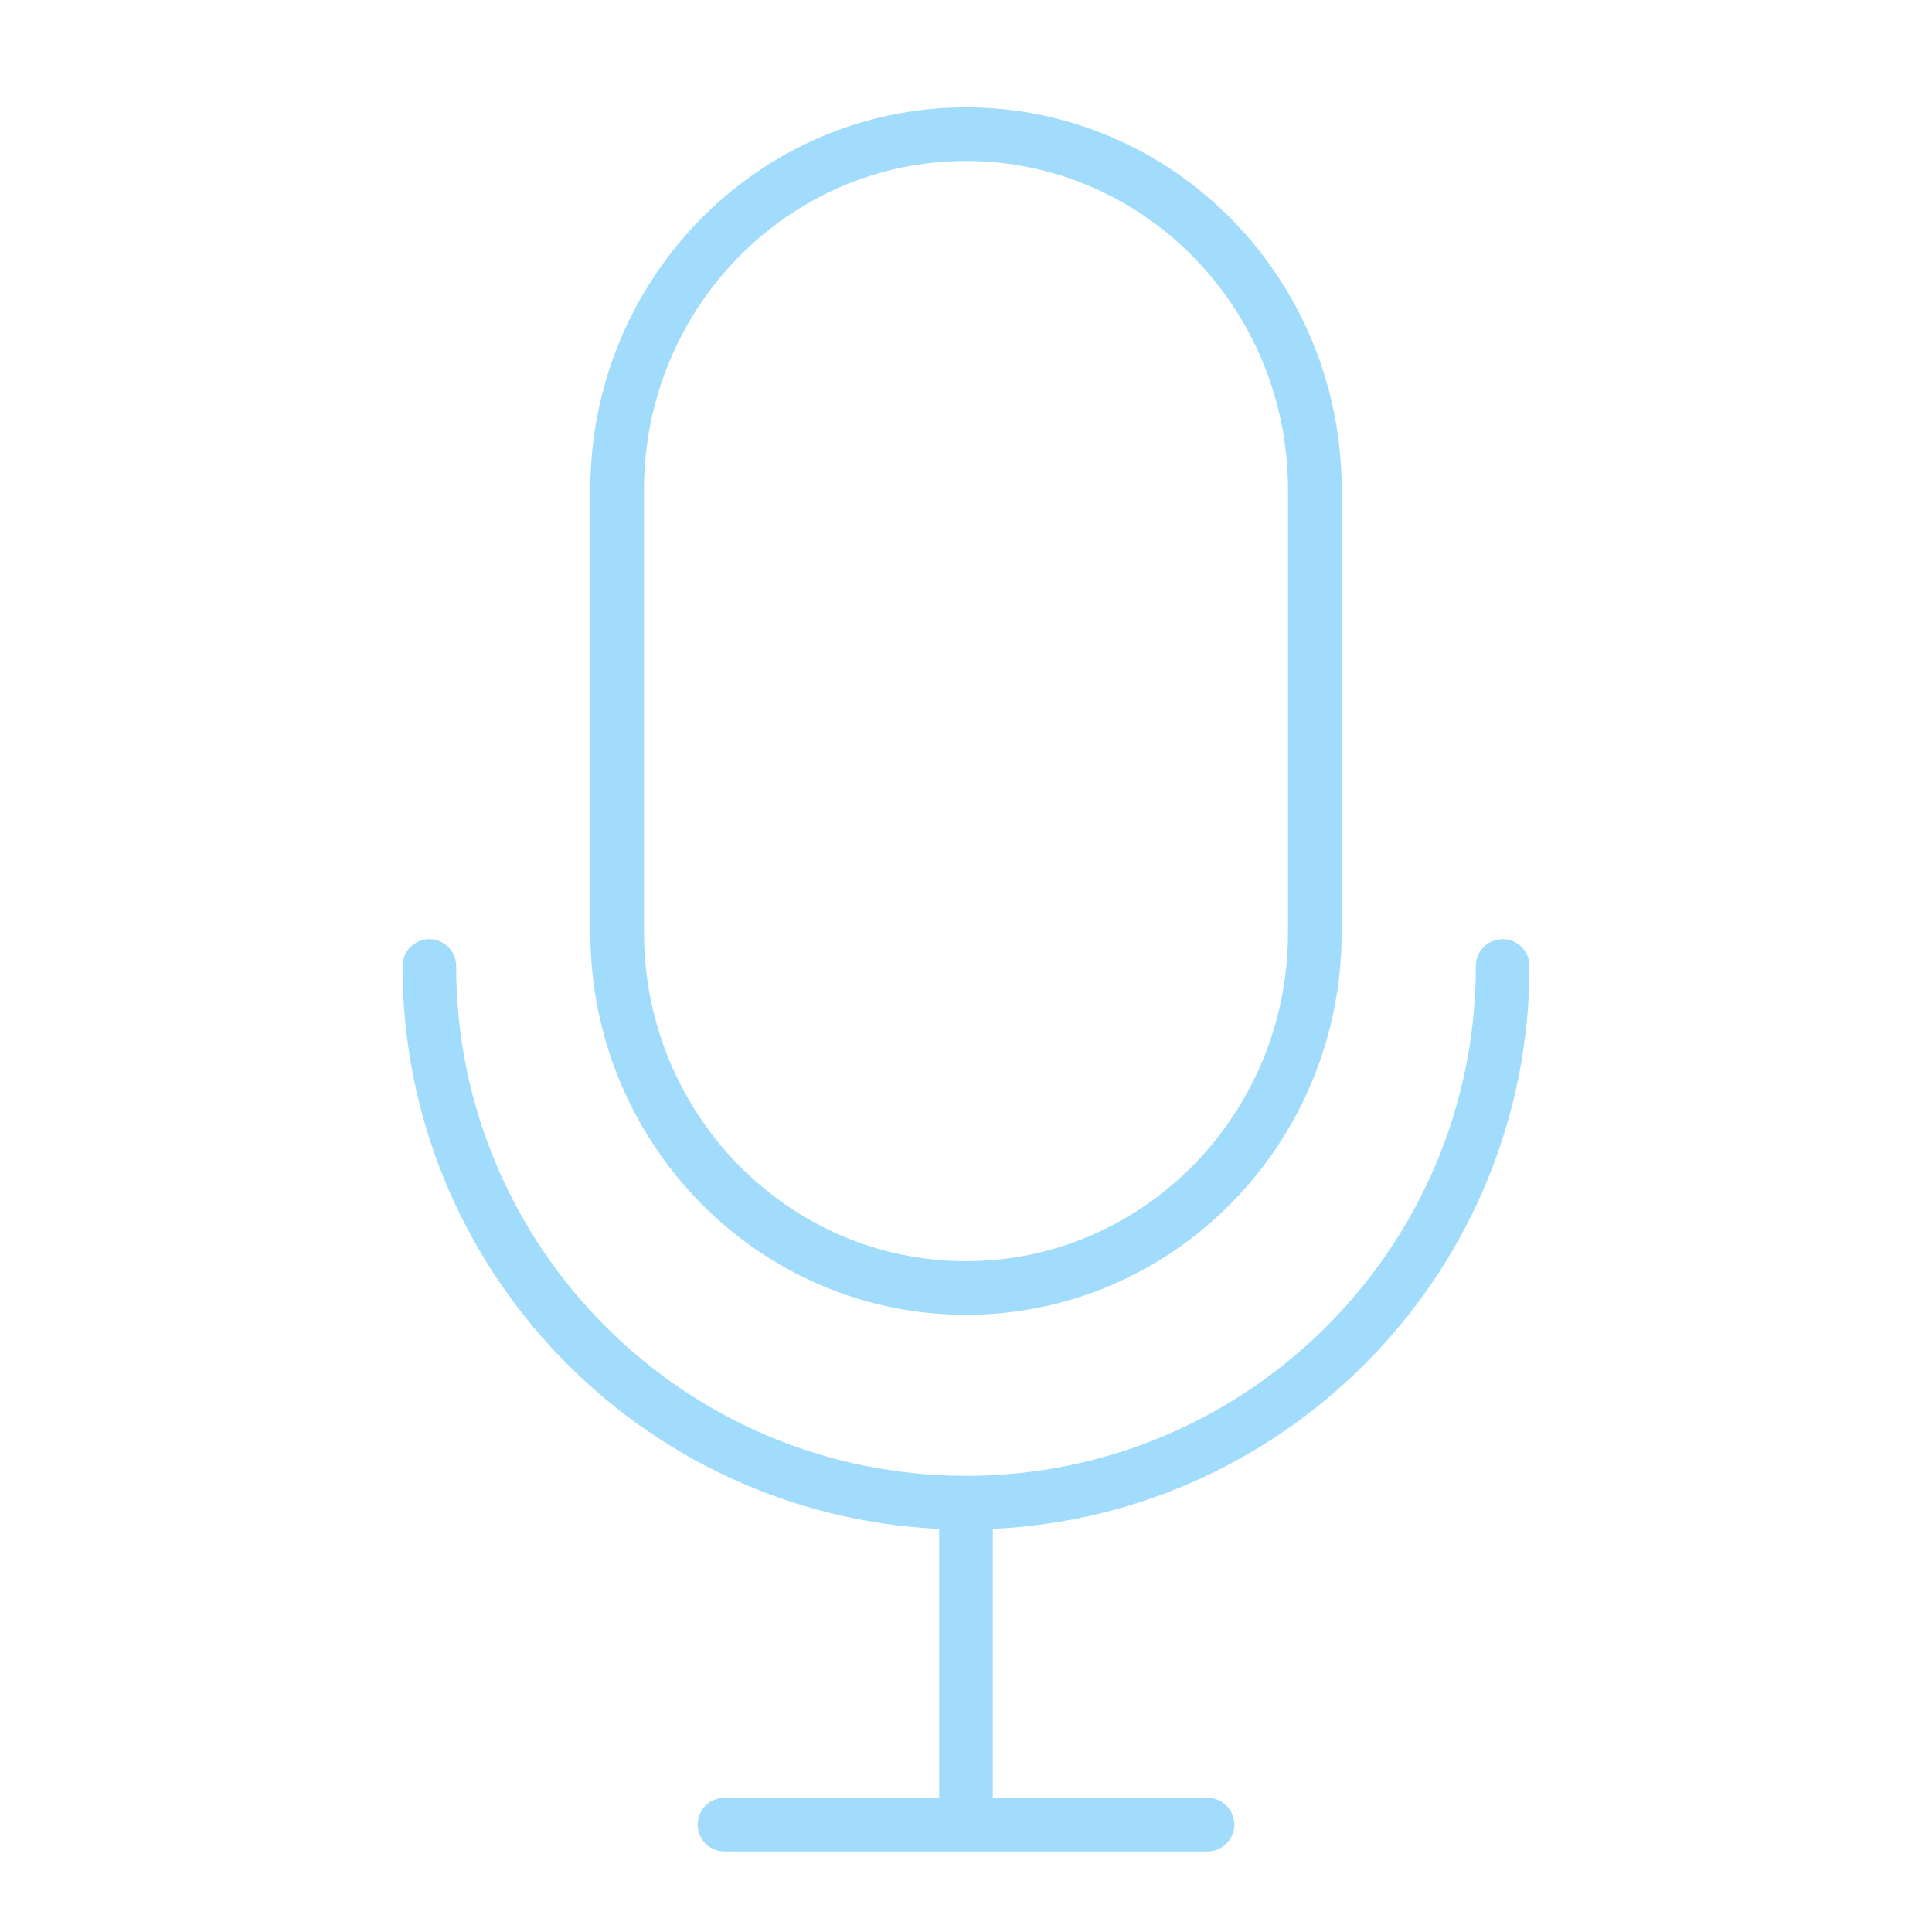
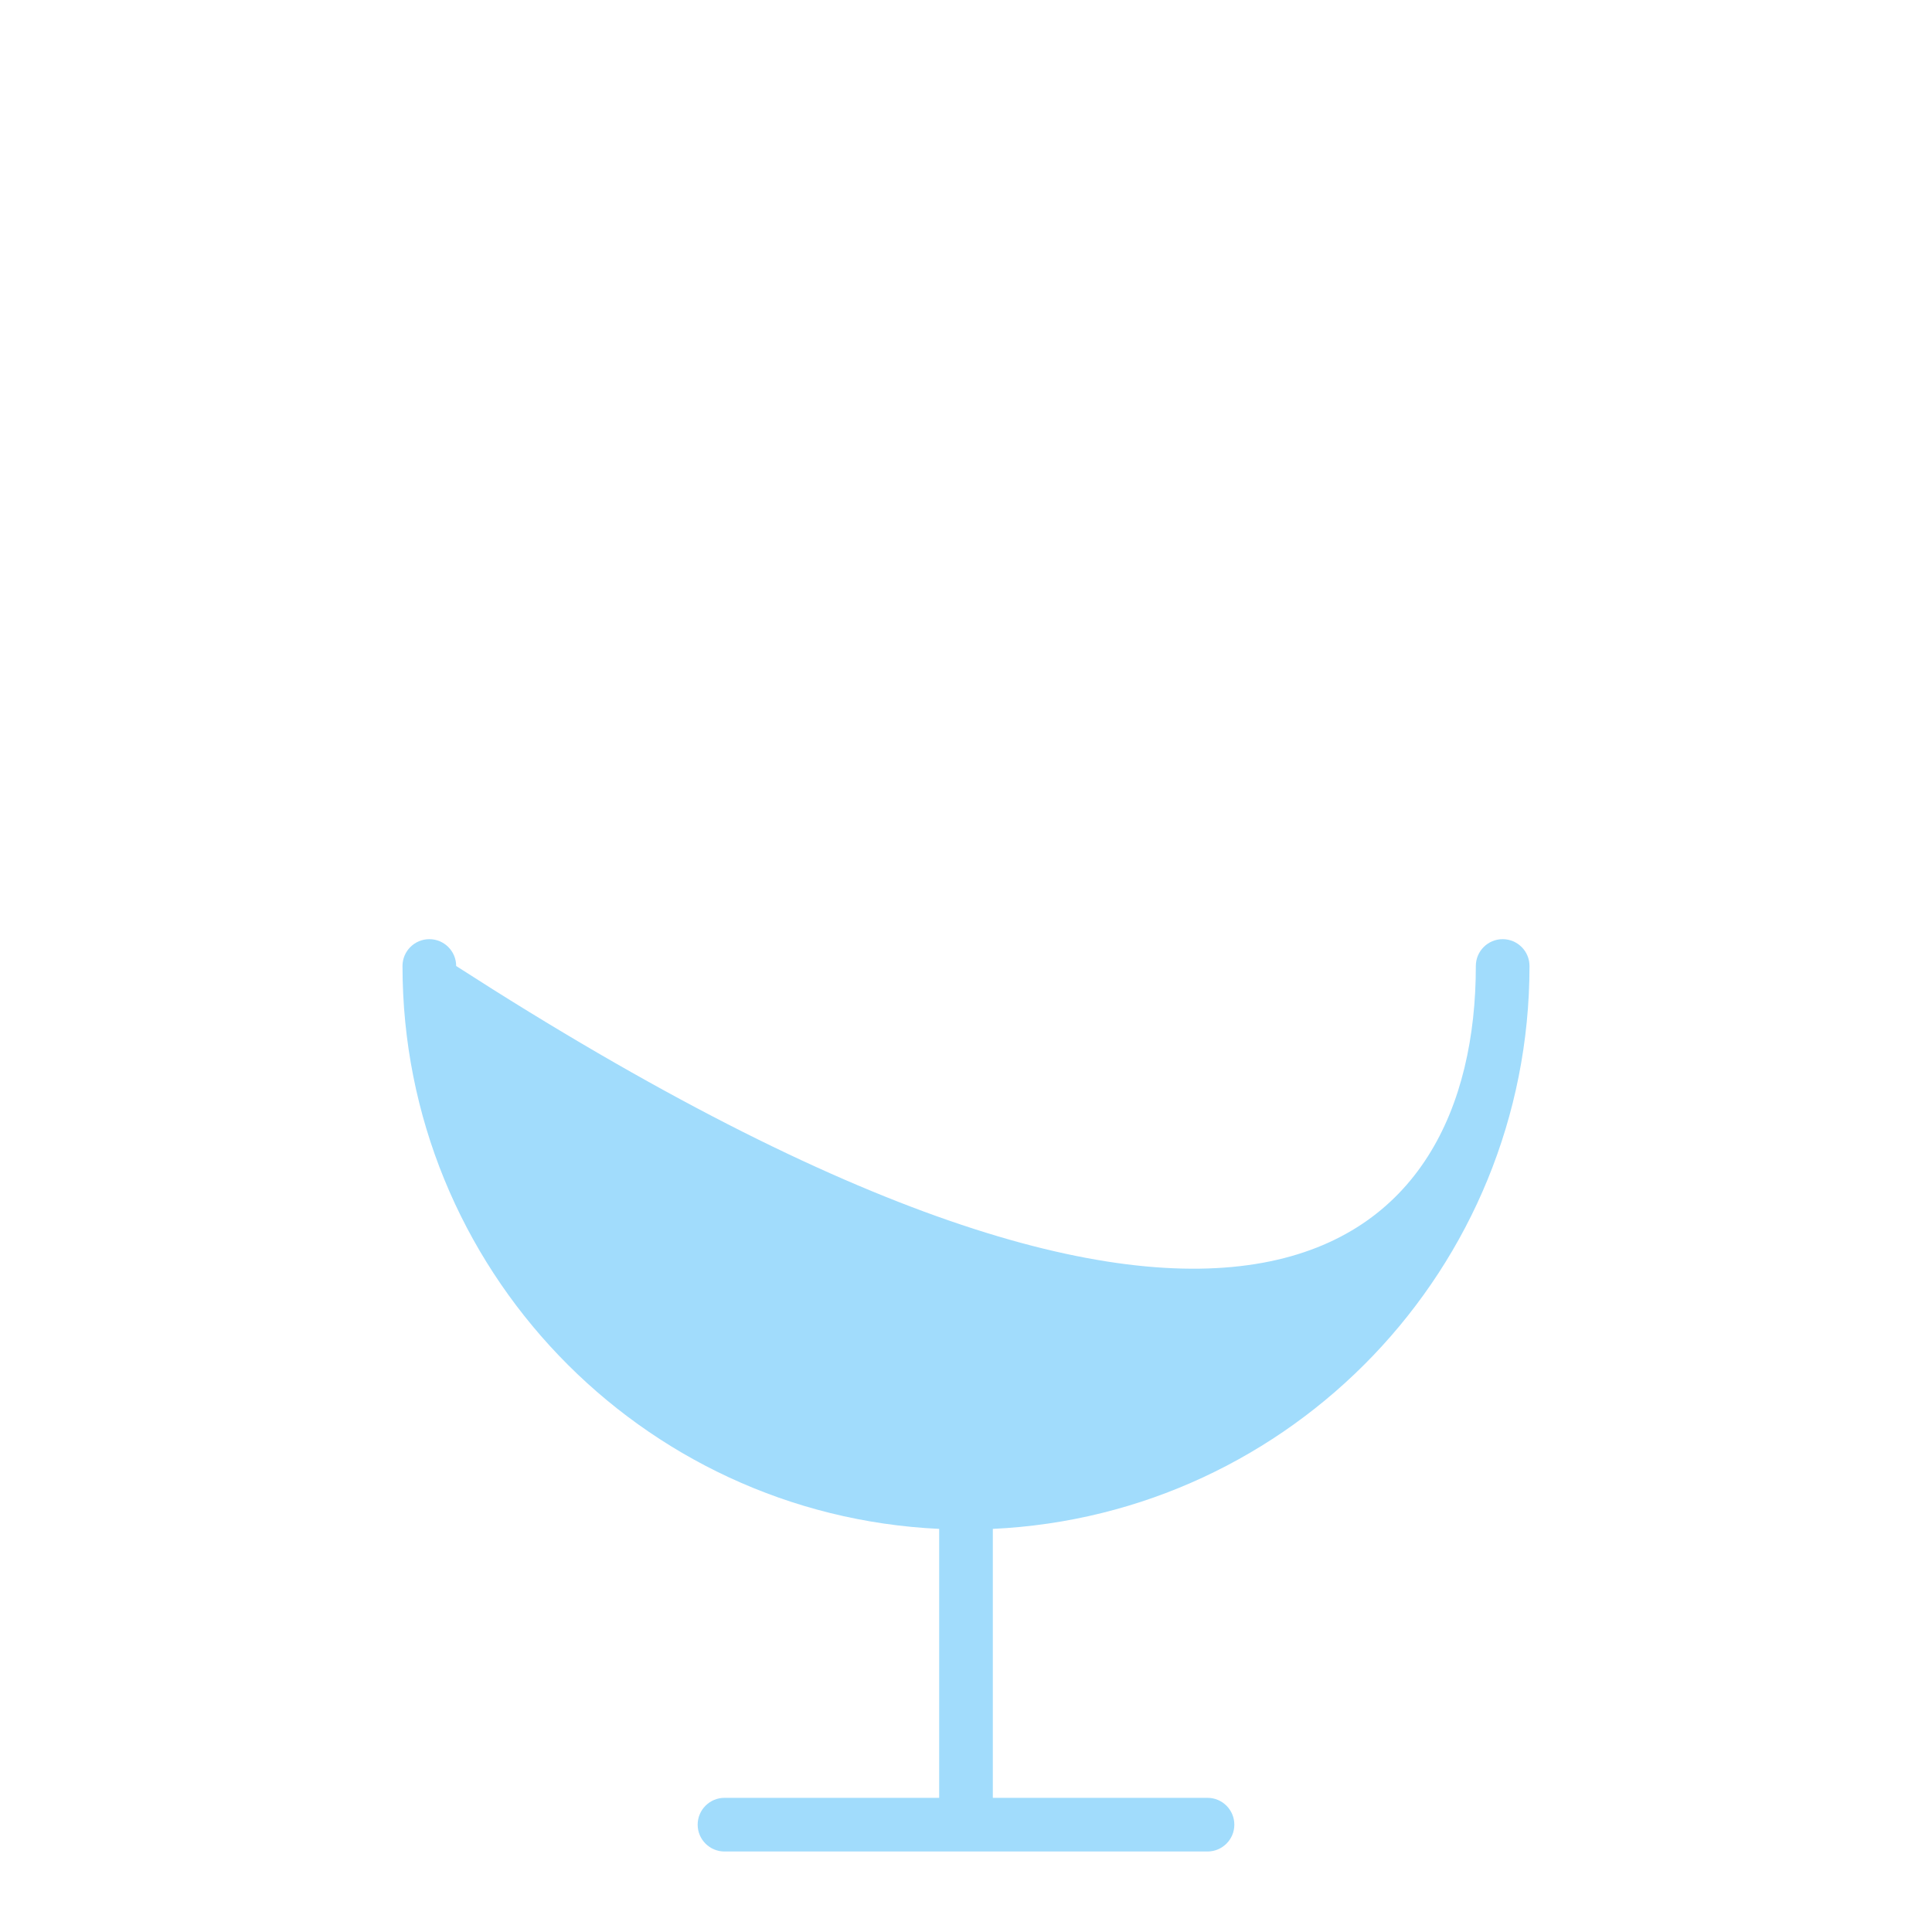
<svg xmlns="http://www.w3.org/2000/svg" width="72" height="72" viewBox="0 0 72 72" fill="none">
-   <path d="M36 5C43.166 5 49 10.919 49 18.254V34.746C49 42.081 43.161 48 36 48C28.839 48 23 42.081 23 34.746V18.254C23 10.919 28.834 5 36 5Z" stroke="#A1DCFC" stroke-width="2" />
-   <path fill-rule="evenodd" clip-rule="evenodd" d="M16 35C16.552 35 17 35.448 17 36C17 46.493 25.508 55 36 55C46.492 55 55 46.493 55 36C55 35.448 55.448 35 56 35C56.552 35 57 35.448 57 36C57 47.262 48.132 56.455 37 56.977L37 57V67H45C45.552 67 46 67.448 46 68C46 68.552 45.552 69 45 69H27C26.448 69 26 68.552 26 68C26 67.448 26.448 67 27 67H35V57L35 56.977C23.868 56.455 15 47.262 15 36C15 35.448 15.448 35 16 35Z" fill="#A1DCFC" />
+   <path fill-rule="evenodd" clip-rule="evenodd" d="M16 35C16.552 35 17 35.448 17 36C46.492 55 55 46.493 55 36C55 35.448 55.448 35 56 35C56.552 35 57 35.448 57 36C57 47.262 48.132 56.455 37 56.977L37 57V67H45C45.552 67 46 67.448 46 68C46 68.552 45.552 69 45 69H27C26.448 69 26 68.552 26 68C26 67.448 26.448 67 27 67H35V57L35 56.977C23.868 56.455 15 47.262 15 36C15 35.448 15.448 35 16 35Z" fill="#A1DCFC" />
</svg>